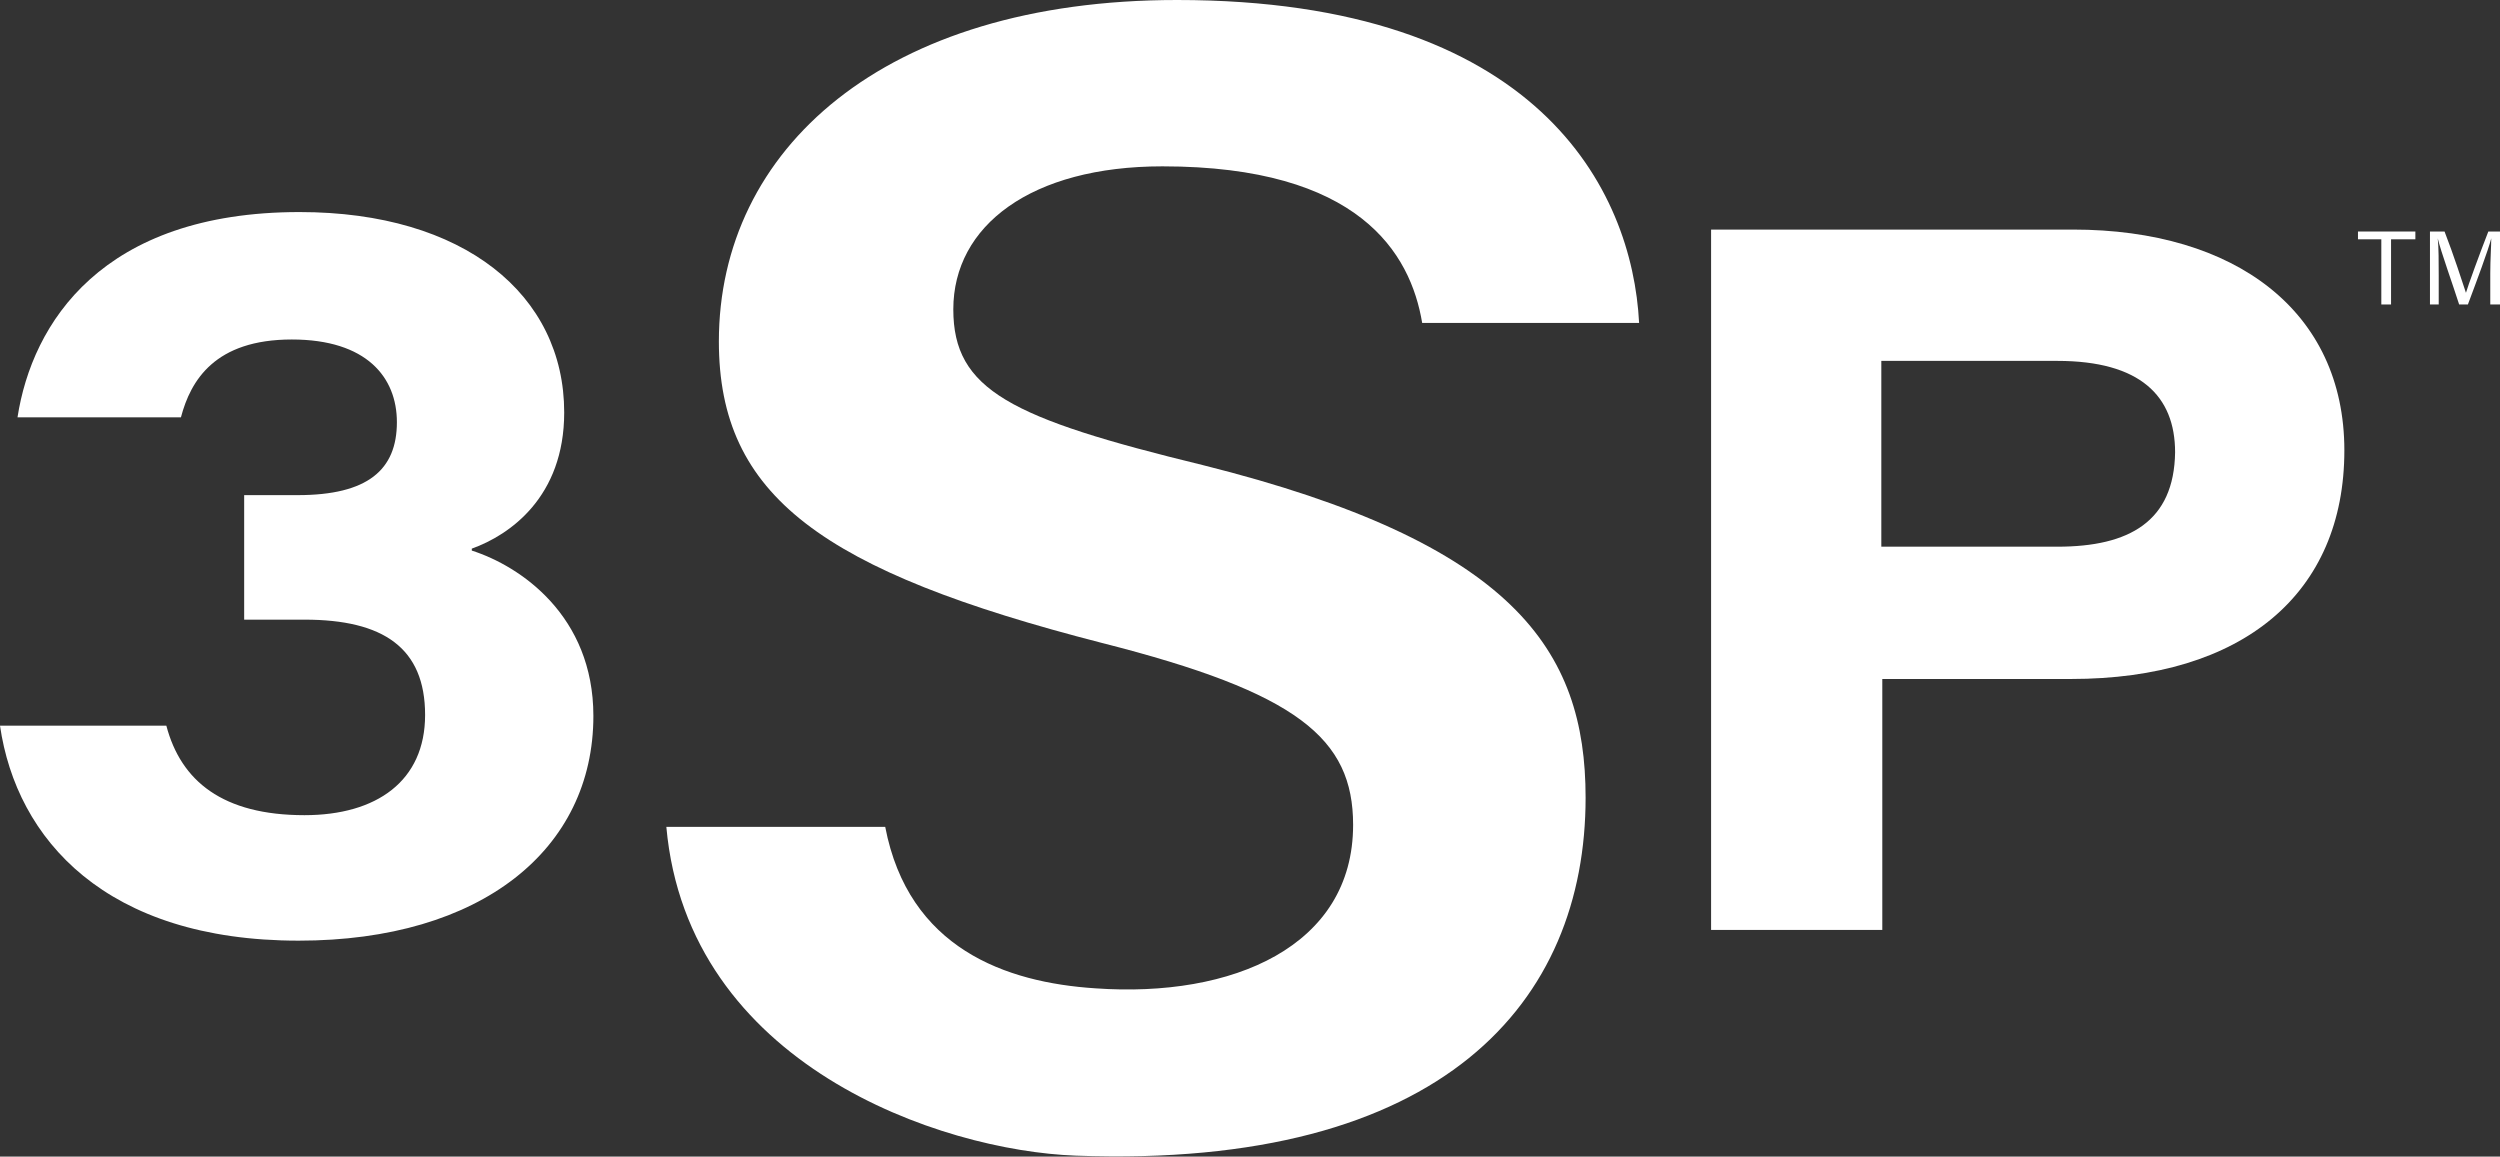
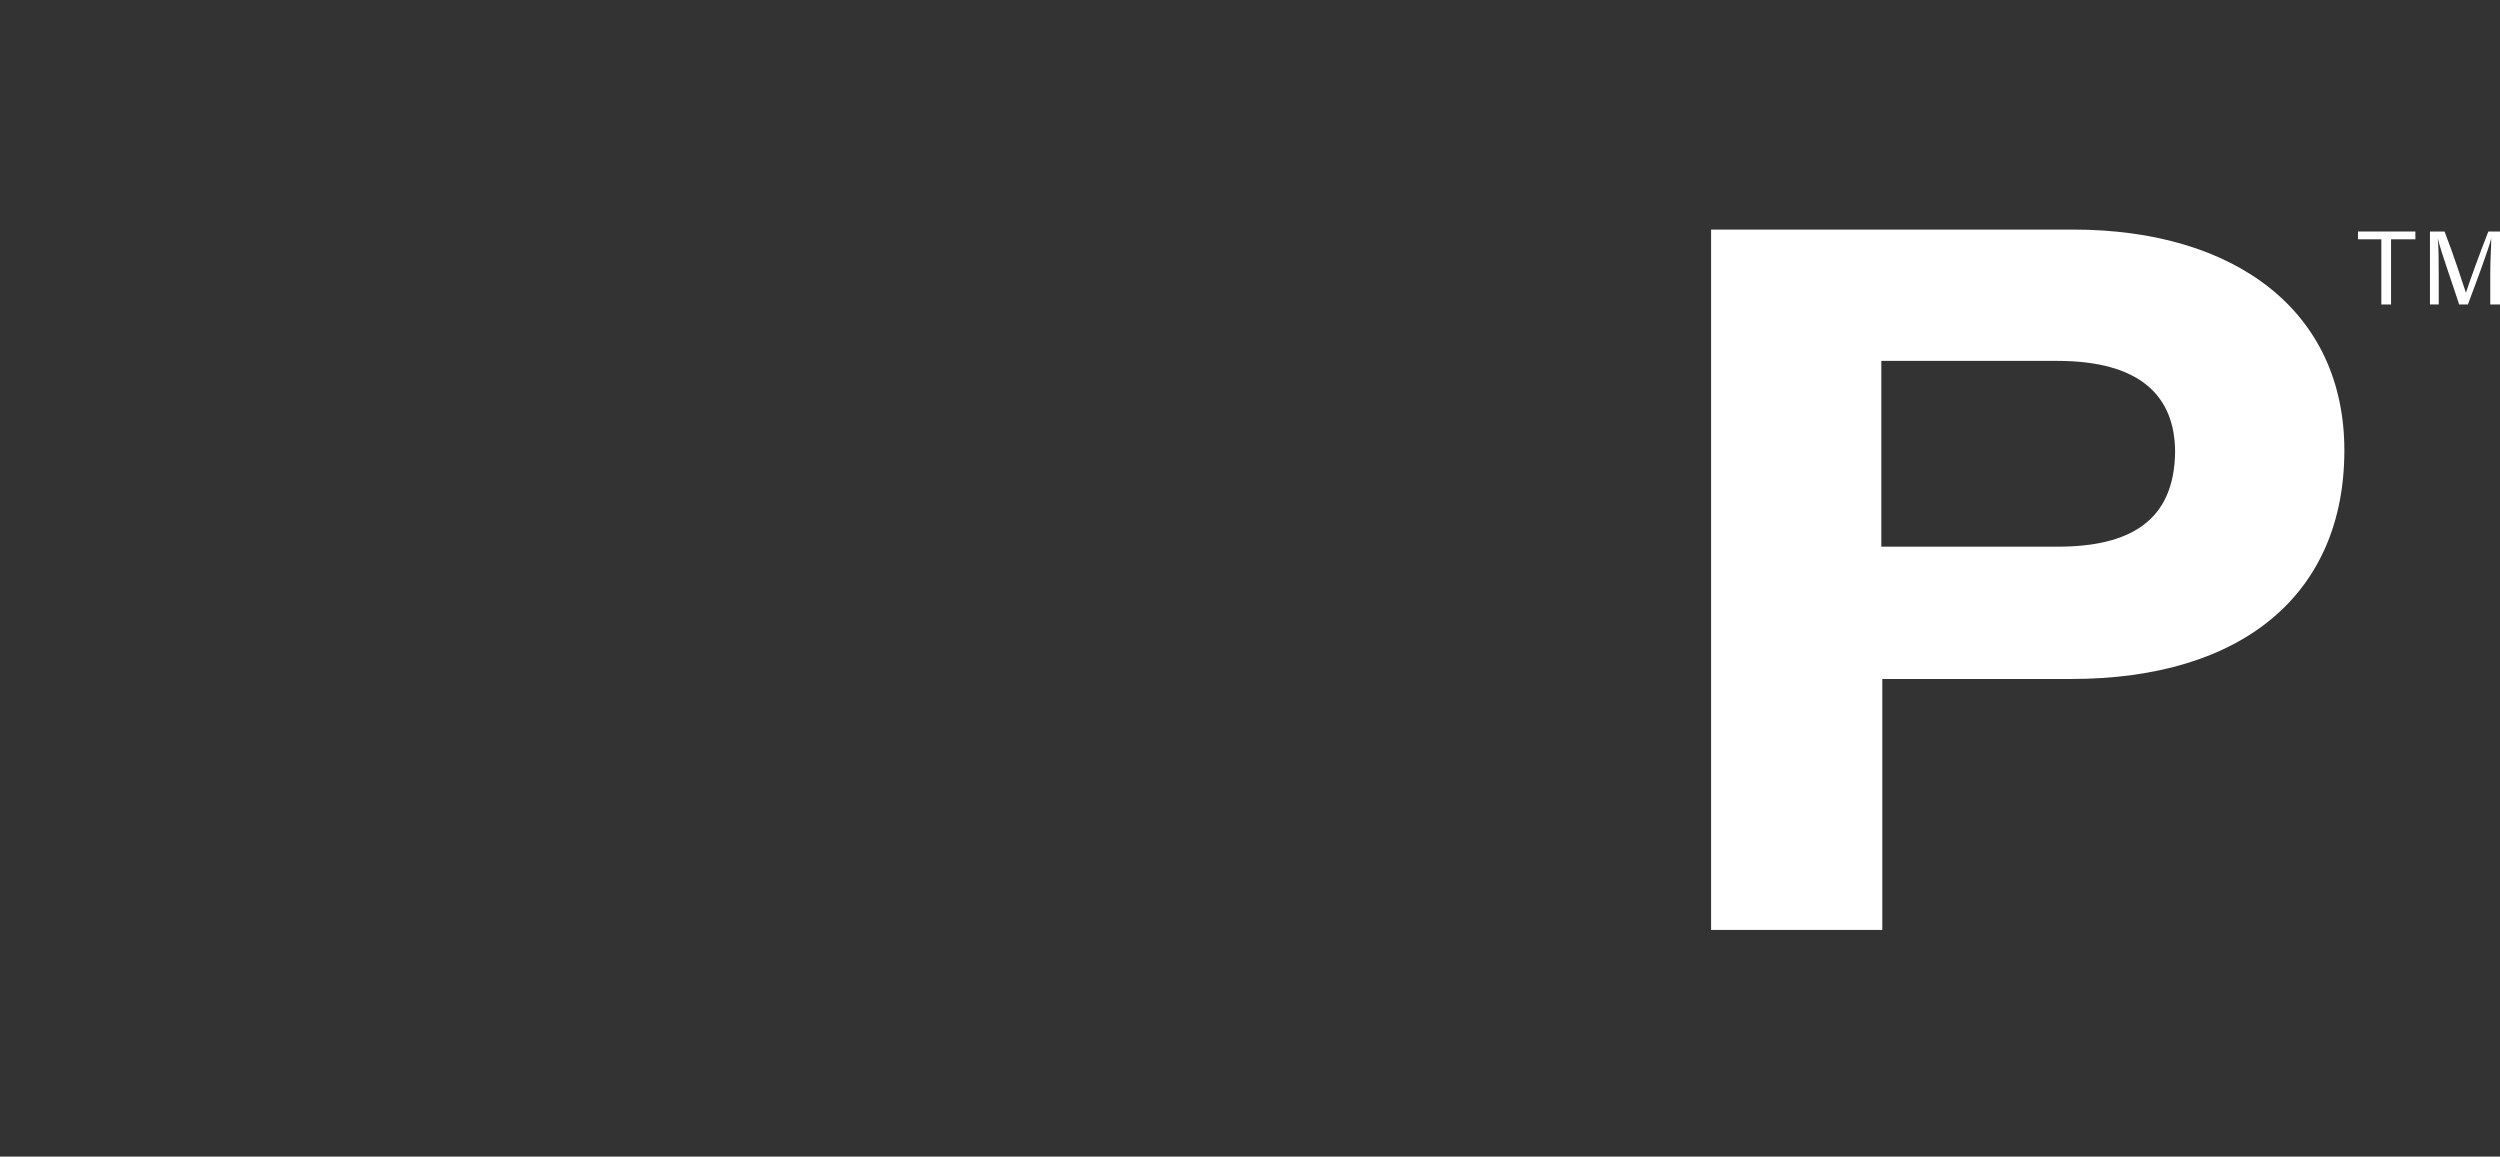
<svg xmlns="http://www.w3.org/2000/svg" version="1.1" id="Layer_1" x="0px" y="0px" viewBox="0 0 257 118.9" style="enable-background:new 0 0 257 118.9;" xml:space="preserve">
  <rect x="0" y="0" width="257" height="118.9" fill="#333333" stroke="none" />
  <style type="text/css">
	.st0{fill:#FFFFFF;}
</style>
  <g>
-     <path class="st0" d="M31.3,83.8c-8.4,0-12.7-3.5-14.2-9.2H0c1.7,11.7,10.9,22.1,30.7,22.1c18.8,0,30.3-9.4,30.3-23.1   c0-10.3-7.5-15.4-12.5-17v-0.2c3.9-1.4,9.5-5.3,9.5-14c0-12.1-10.3-20.6-27.2-20.6c-20.3,0-27.5,11.4-29,21.1h16.8   c1-3.8,3.5-8,11.4-8c7.7,0,10.8,3.9,10.8,8.5c0,4.9-3,7.5-10.2,7.5h-5.5v12.8h6.2c8.1,0,12.4,2.9,12.4,9.8   C43.7,80.3,38.7,83.8,31.3,83.8z" />
    <path class="st0" d="M213.1,23.6h-37.2v72h17.6V69.8h19.4c17.7,0,28.1-8.8,28.1-23.5C241,32,229.8,23.6,213.1,23.6z M211.5,56.2   h-18.1V37.1h18.1c8.5,0,12.1,3.6,12.1,9.4C223.5,53.6,218.9,56.2,211.5,56.2z" />
-     <path class="st0" d="M119.5,17.1c20.2,0,25.5,8.9,26.7,16.1h22.3C167.8,19.5,158.1,0,121,0C90.8,0,73.9,15.4,73.9,35.1   c0,15.9,10.6,23.6,39.4,31c20.1,5.1,25.8,9.8,25.8,18.7c0,12.5-12.4,17.8-26.5,16.8C103.4,101,93.4,97.5,91,85H68.5   c2.2,24.5,28.2,33.3,42.1,33.8c37.9,1.4,52.4-15.9,52.4-36.8c0-15.2-7.4-26.2-39.4-34.2C103.9,43,98,40.1,98,31.8   C98,23.2,106,17.1,119.5,17.1z" />
    <path class="st0" d="M255.8,23.8c-0.9,2.3-2.1,5.6-2.3,6.3l0,0c-0.3-0.9-1.3-4-2.2-6.3h-1.5v7.5h0.9v-3c0-1.3,0-2.9-0.1-3.8l0,0   c0.3,1.3,1.6,4.9,2.2,6.8h0.9c0.9-2.4,2.1-5.6,2.4-6.8l0,0c0,0.8-0.1,2.2-0.1,3.6v3.2h1v-7.5H255.8z" />
    <polygon class="st0" points="242.4,24.6 244.8,24.6 244.8,31.3 245.8,31.3 245.8,24.6 248.3,24.6 248.3,23.8 242.4,23.8  " />
  </g>
</svg>